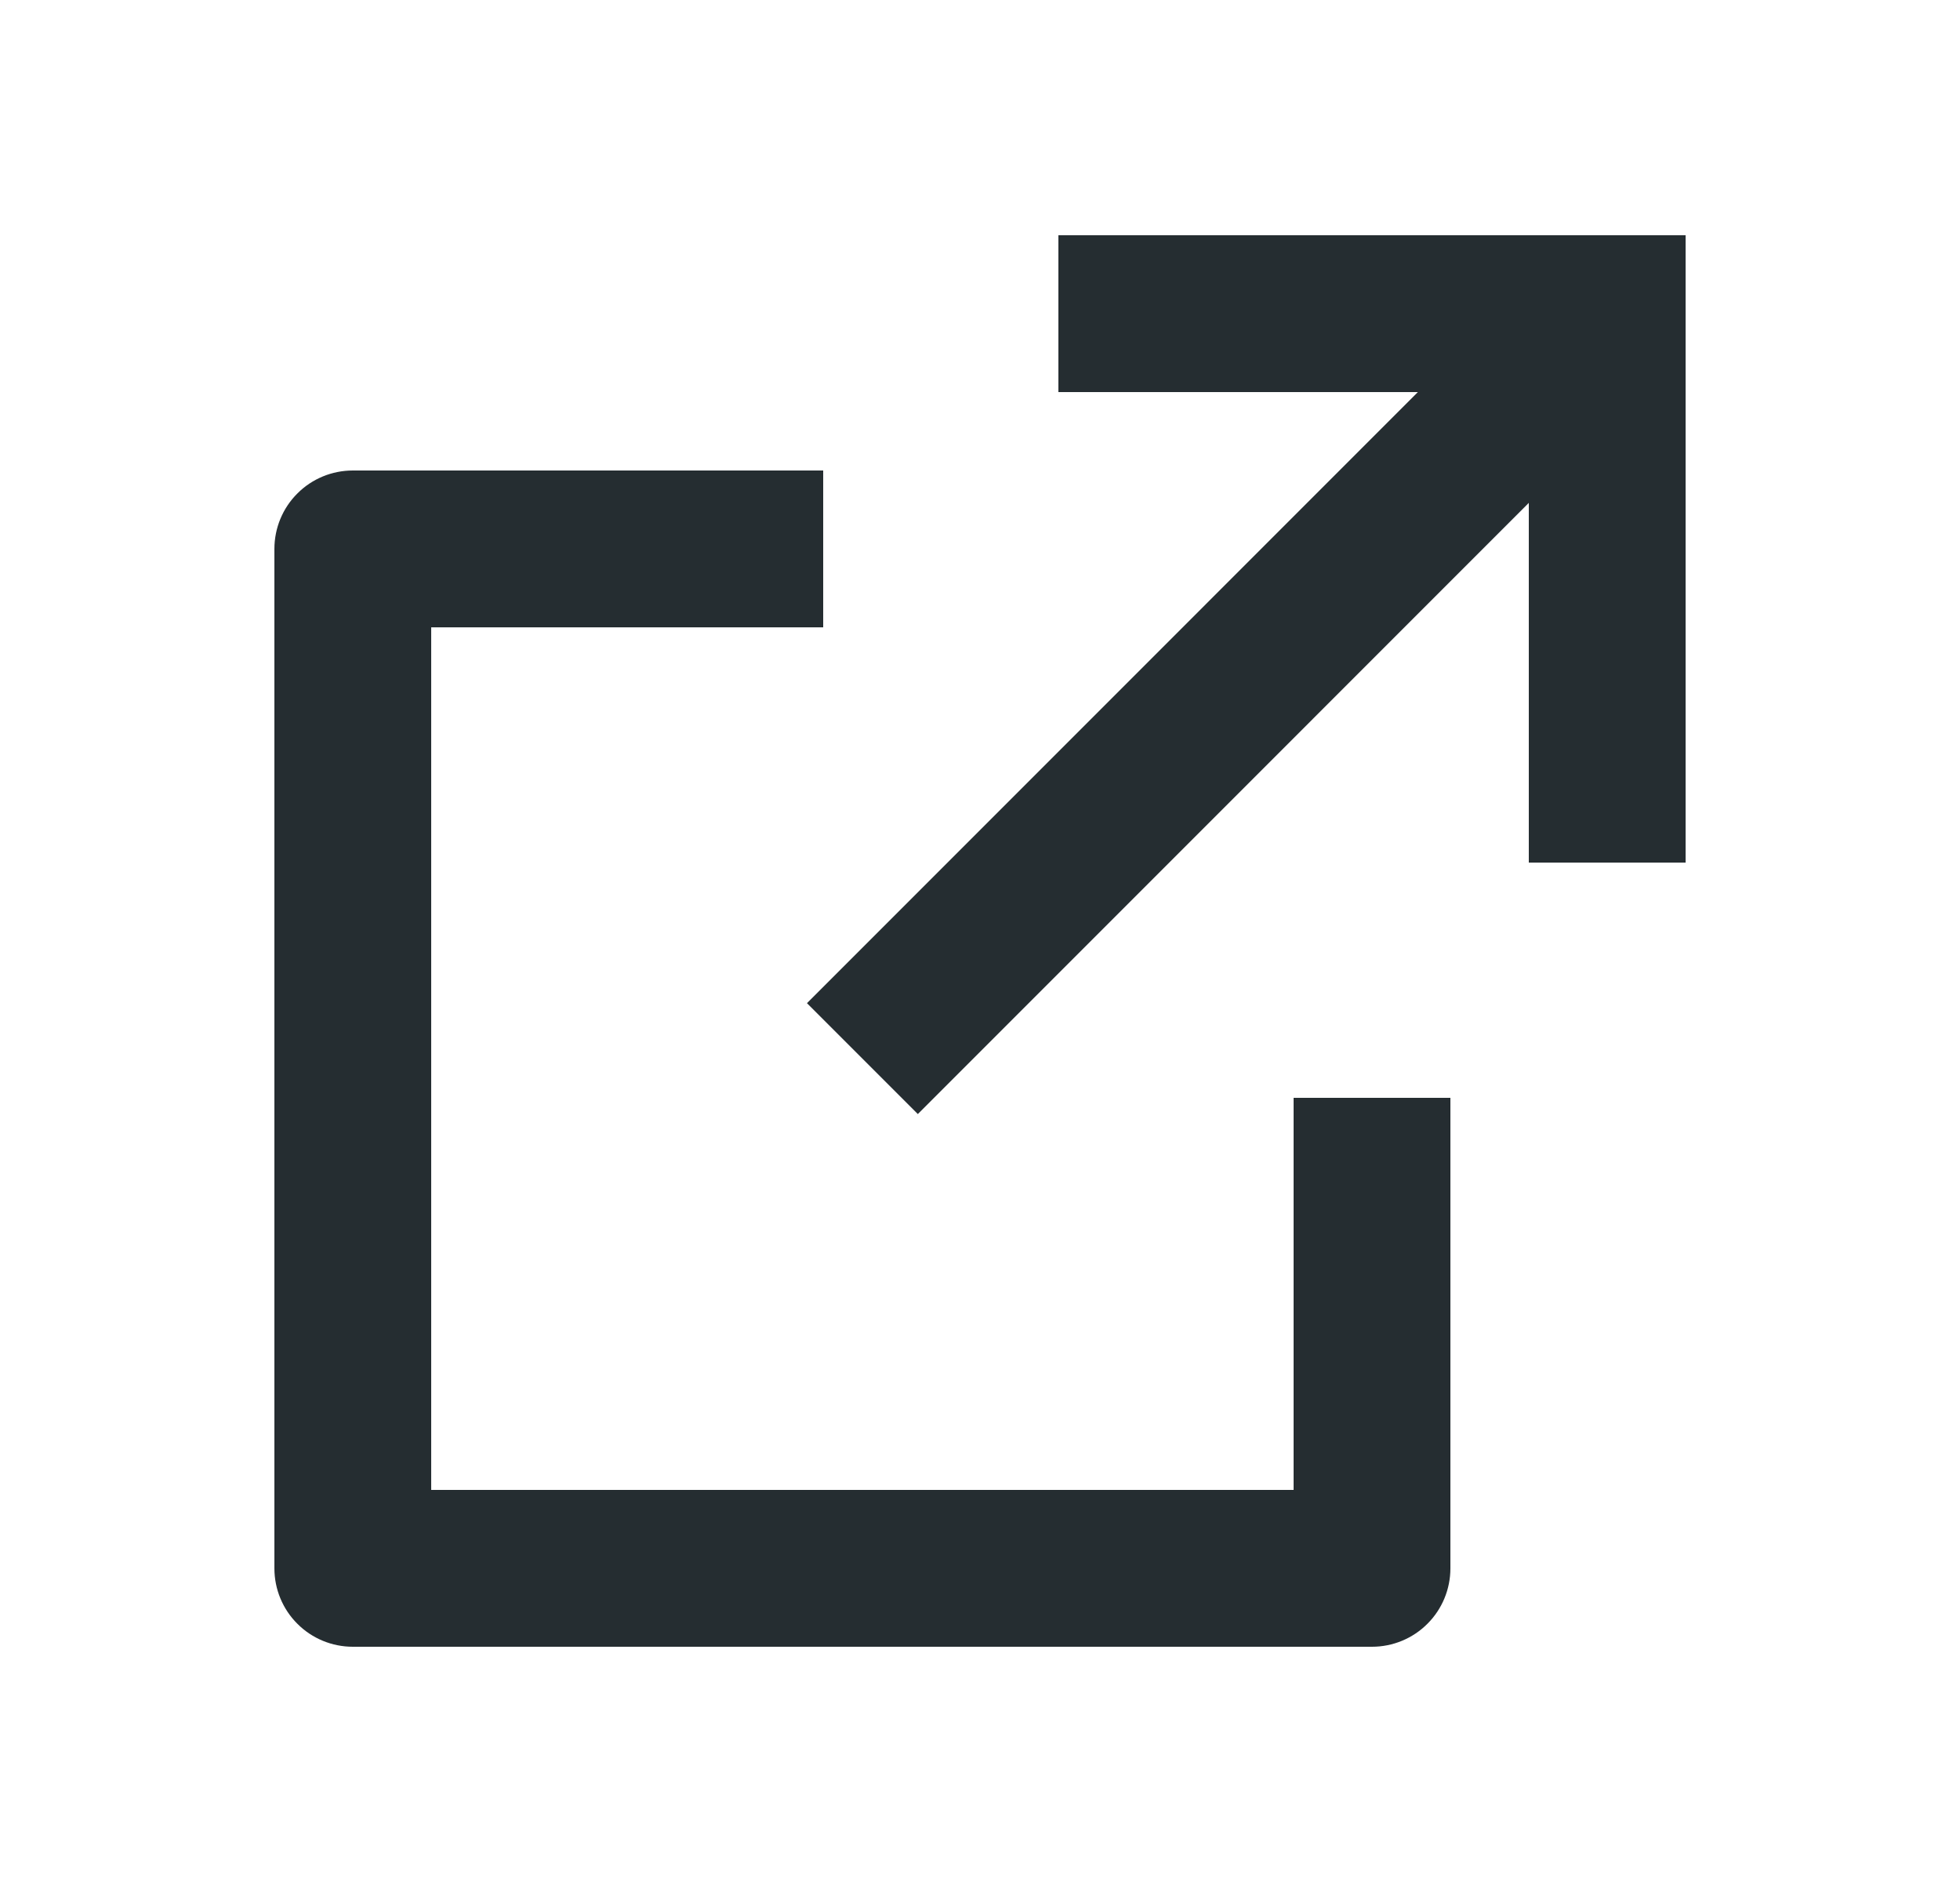
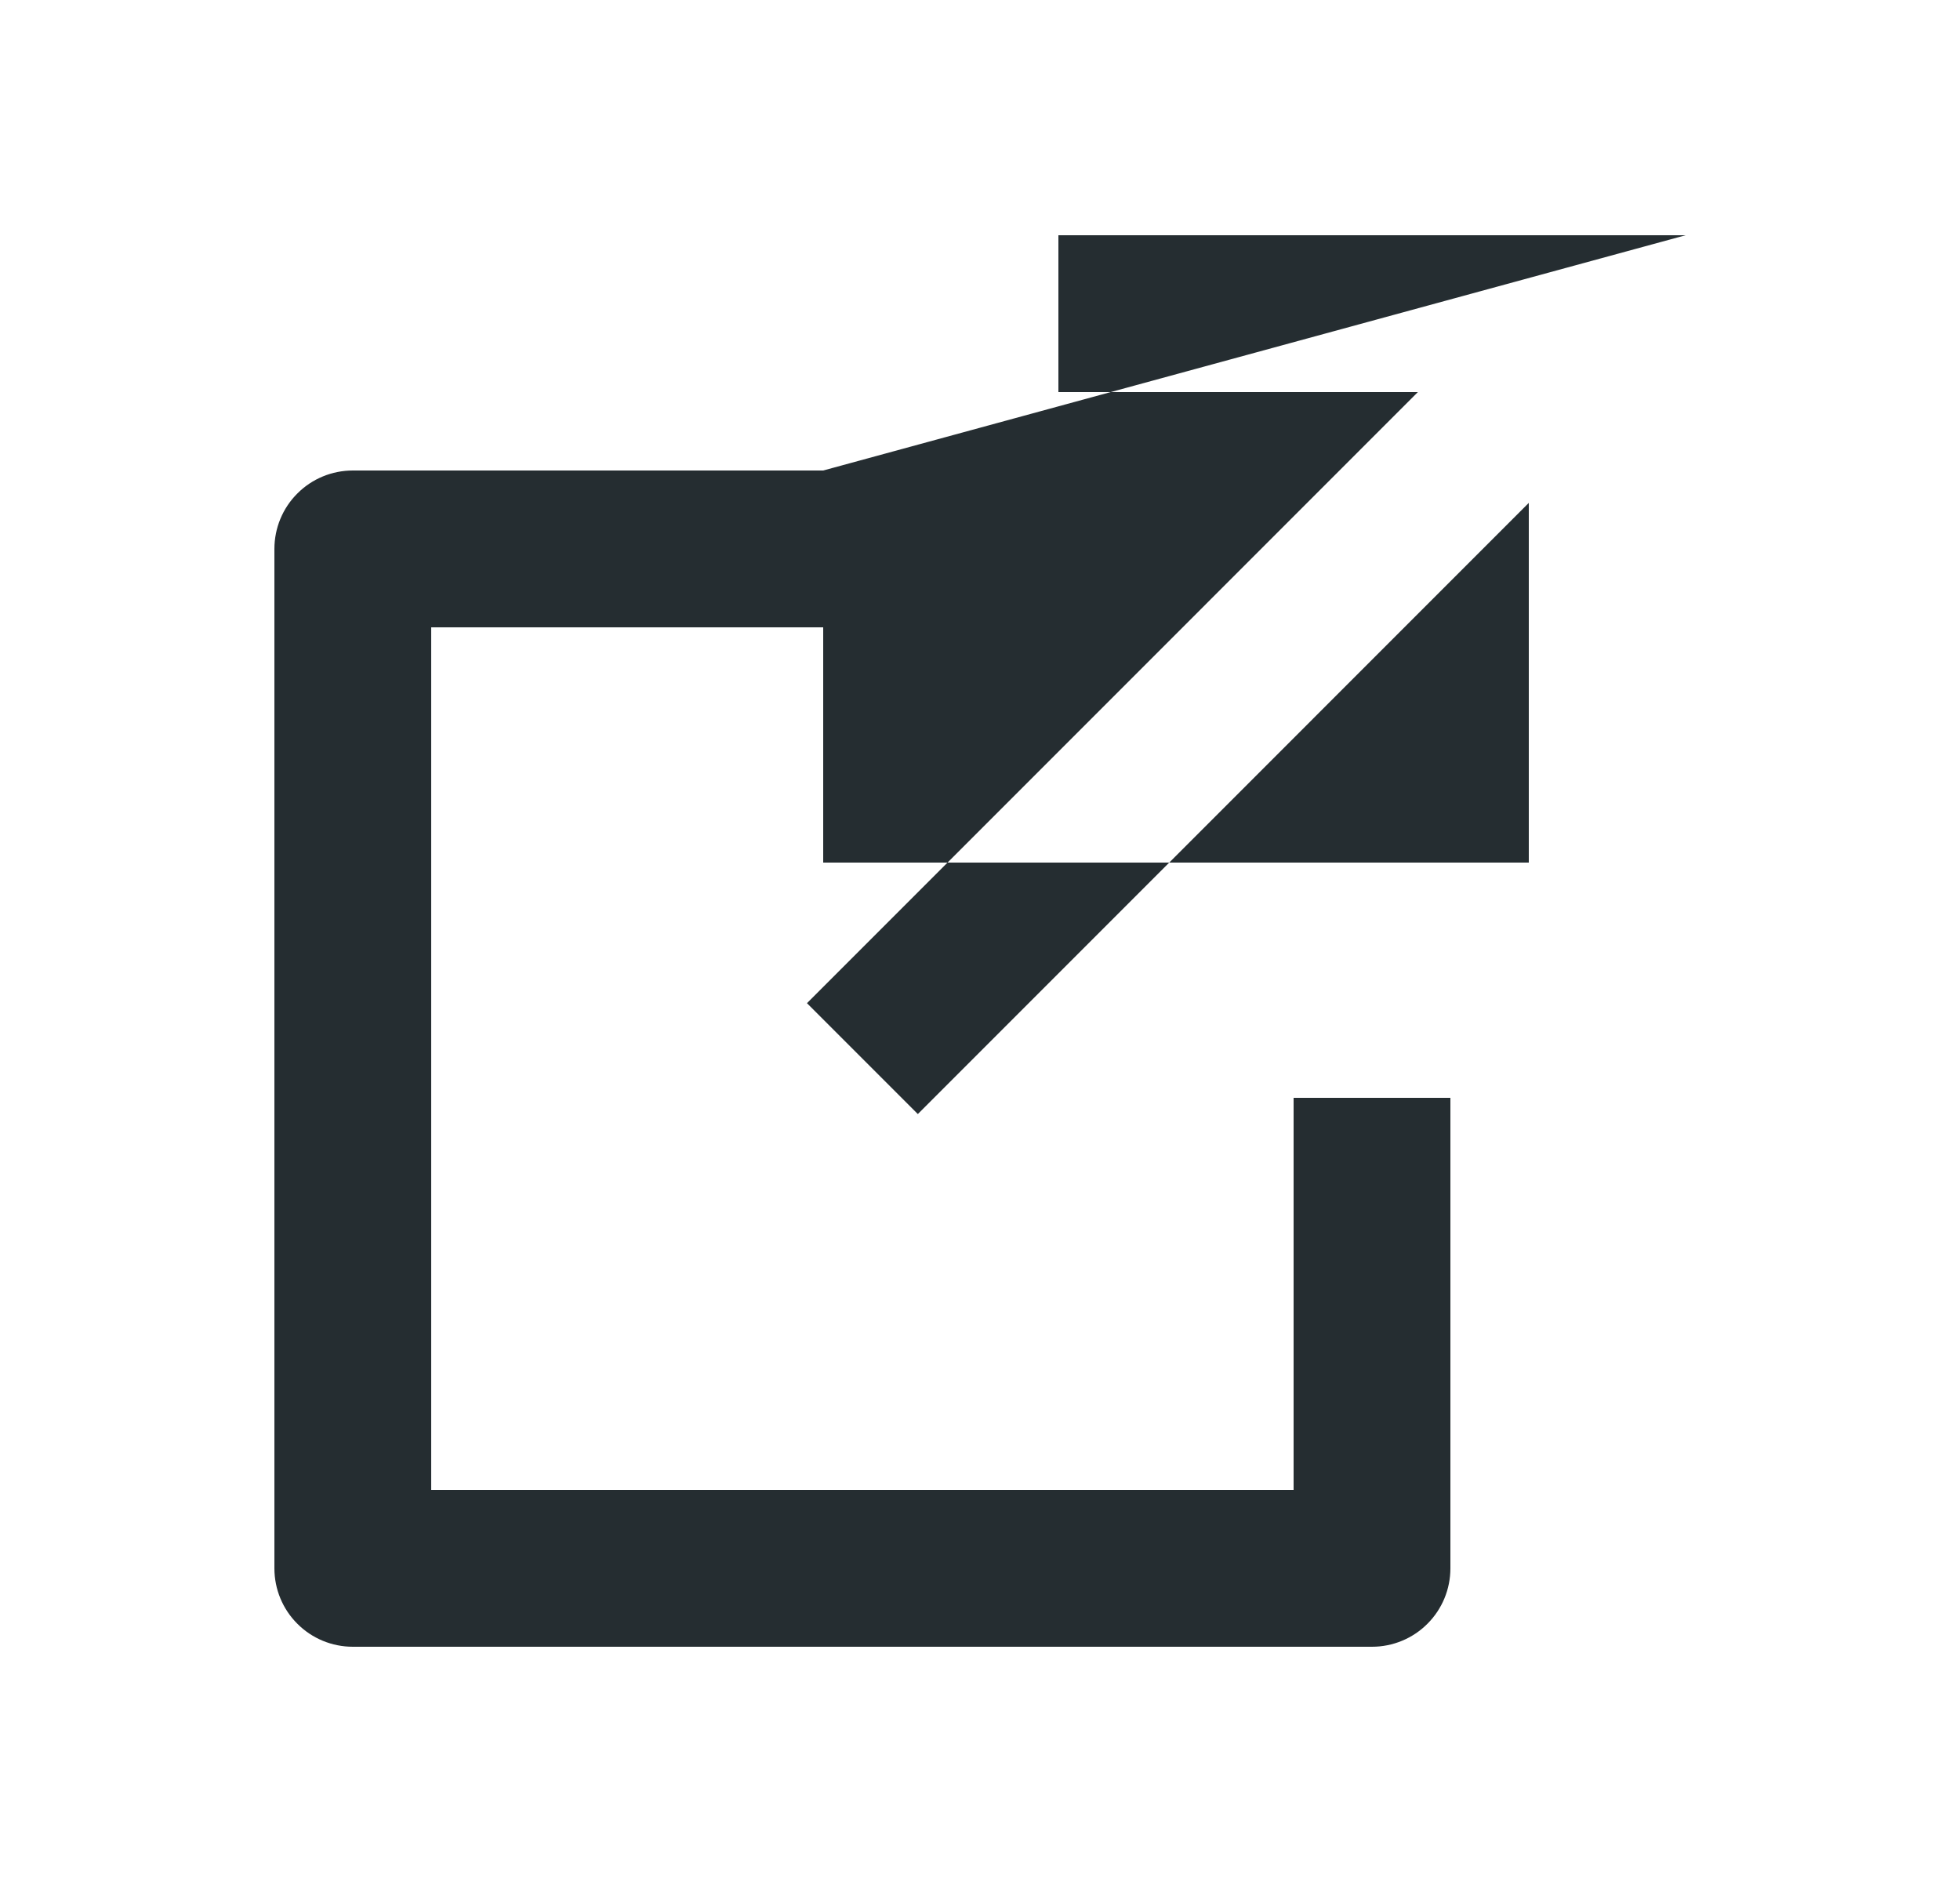
<svg xmlns="http://www.w3.org/2000/svg" width="25" height="24" viewBox="0 0 25 24" fill="none">
  <g id="Group">
-     <path id="Vector" d="M10.5 6V8H5.5V19H16.5V14H18.5V20C18.5 20.265 18.395 20.52 18.207 20.707C18.02 20.895 17.765 21 17.5 21H4.5C4.235 21 3.98 20.895 3.793 20.707C3.605 20.52 3.5 20.265 3.5 20V7C3.5 6.735 3.605 6.48 3.793 6.293C3.98 6.105 4.235 6 4.5 6H10.5ZM21.5 3V11H19.5V6.413L11.707 14.207L10.293 12.793L18.085 5H13.5V3H21.5Z" fill="#252d31" />
+     <path id="Vector" d="M10.5 6V8H5.5V19H16.5V14H18.5V20C18.5 20.265 18.395 20.52 18.207 20.707C18.02 20.895 17.765 21 17.5 21H4.5C4.235 21 3.98 20.895 3.793 20.707C3.605 20.52 3.5 20.265 3.5 20V7C3.5 6.735 3.605 6.48 3.793 6.293C3.98 6.105 4.235 6 4.5 6H10.5ZV11H19.5V6.413L11.707 14.207L10.293 12.793L18.085 5H13.5V3H21.5Z" fill="#252d31" />
  </g>
</svg>